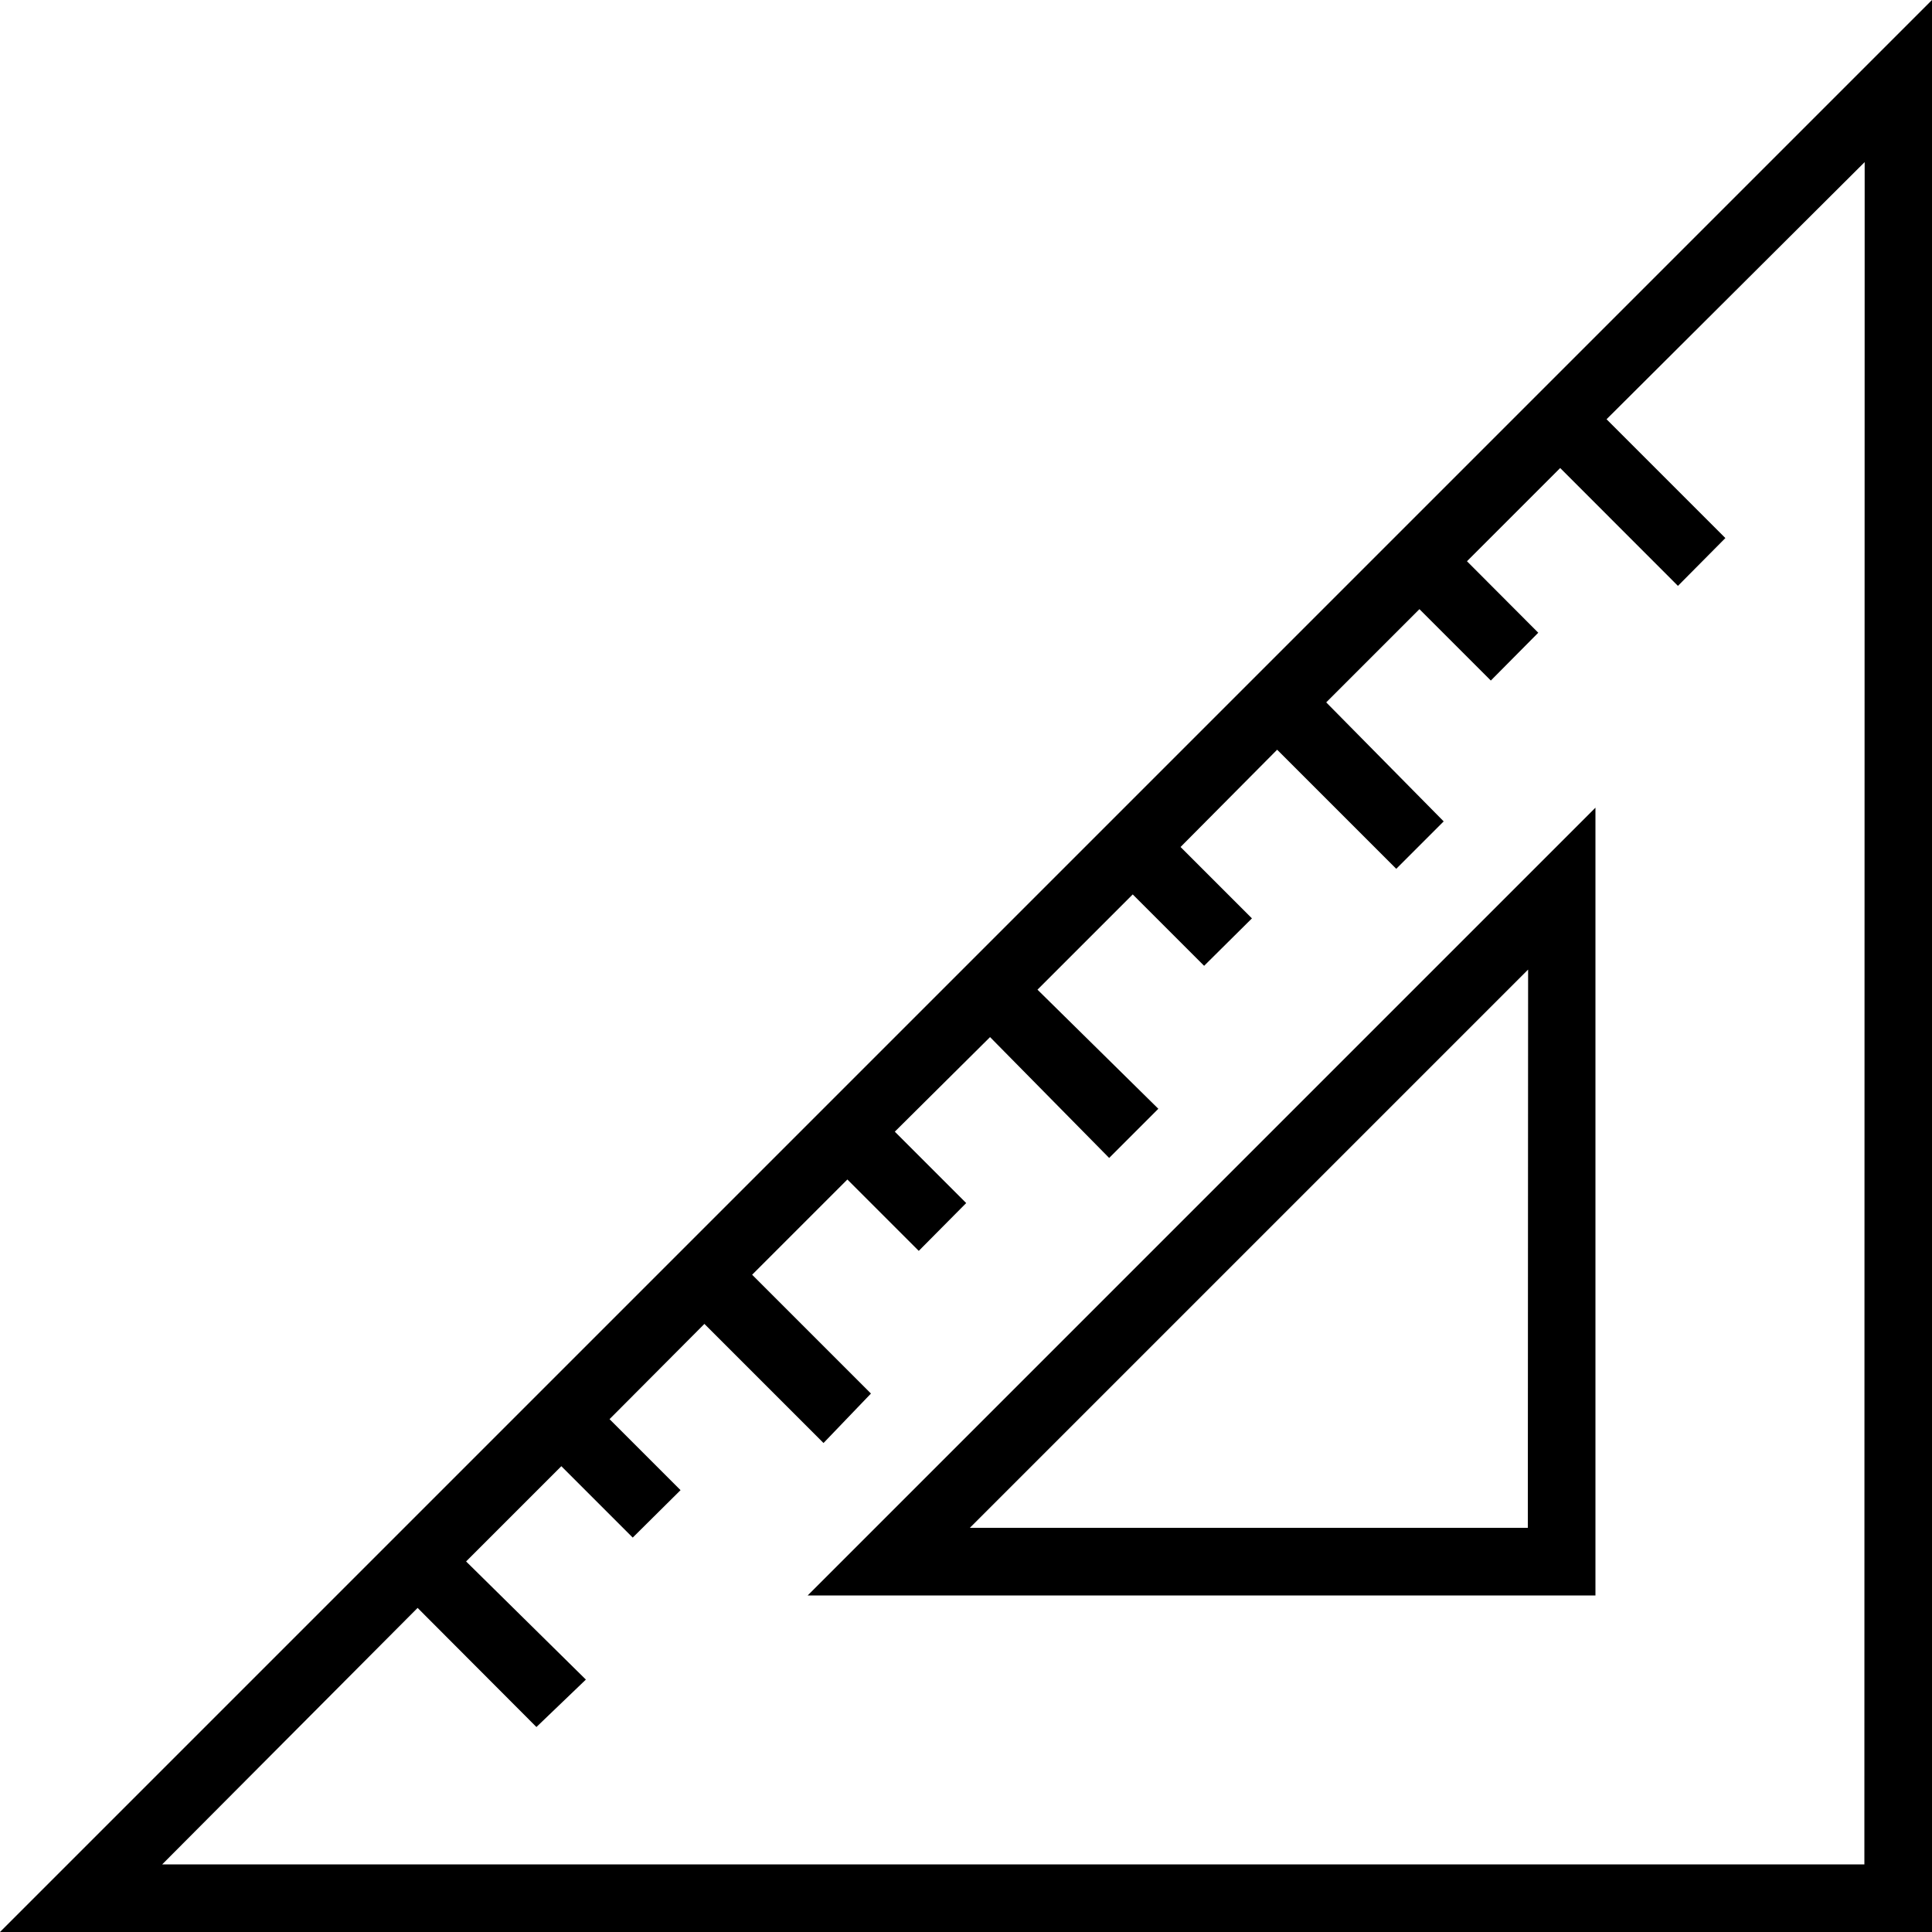
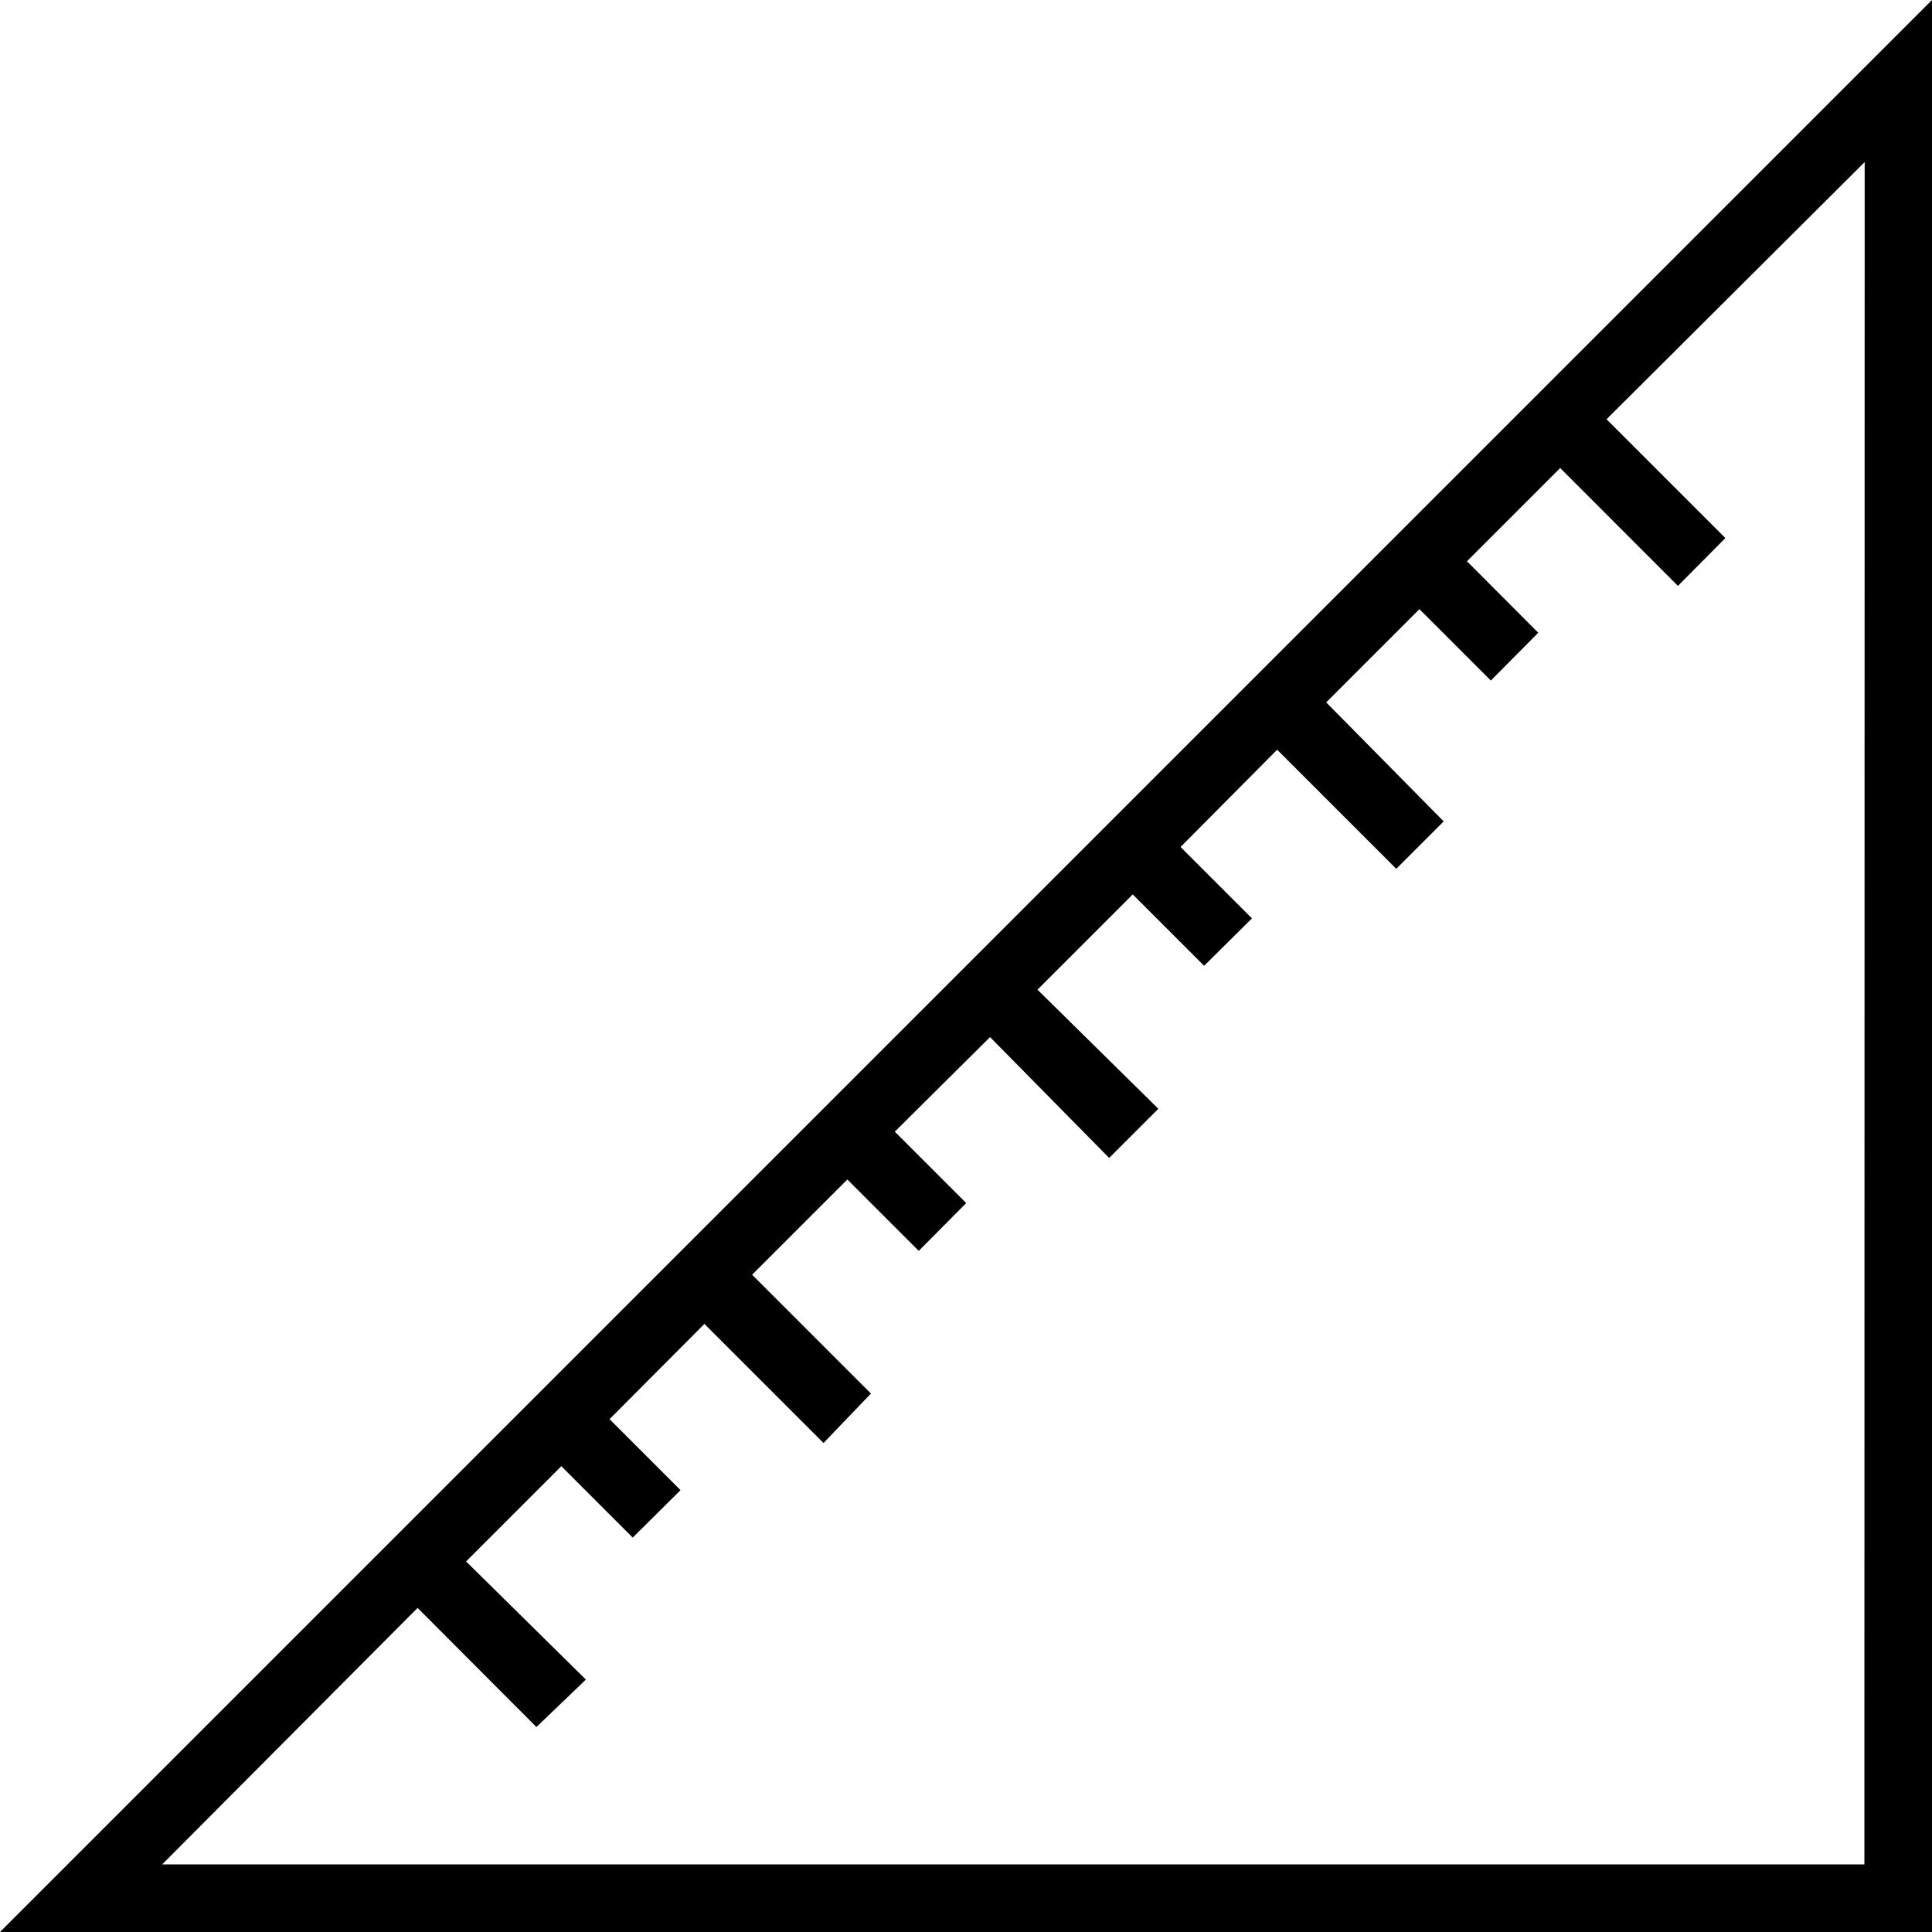
<svg xmlns="http://www.w3.org/2000/svg" width="20" height="20" viewBox="0 0 20 20">
  <g transform="translate(-2.59 -2.59)">
    <path d="M2.59,22.59h20v-20Zm19.3-.7H4.269l2.644-2.655,1.23,1.233.512-.491-1.24-1.223.986-.986.739.739.495-.491L8.9,17.281l.982-.986,1.233,1.233.491-.512-1.23-1.23.986-.986.739.739.491-.495-.739-.739.986-.979,1.233,1.251.509-.509-1.251-1.233.986-.986.739.739.495-.491-.739-.739,1-1.007,1.233,1.233.491-.491L16.319,9.861l.965-.965.739.739.491-.495L17.776,8.4l.965-.965L19.96,8.655l.491-.495-1.23-1.23,2.672-2.662Z" transform="translate(0 0)" />
-     <path d="M34.745,34.745V26.59L26.59,34.745Zm-.7-.7H28.269l5.779-5.779Z" transform="translate(-15.639 -15.639)" />
  </g>
</svg>